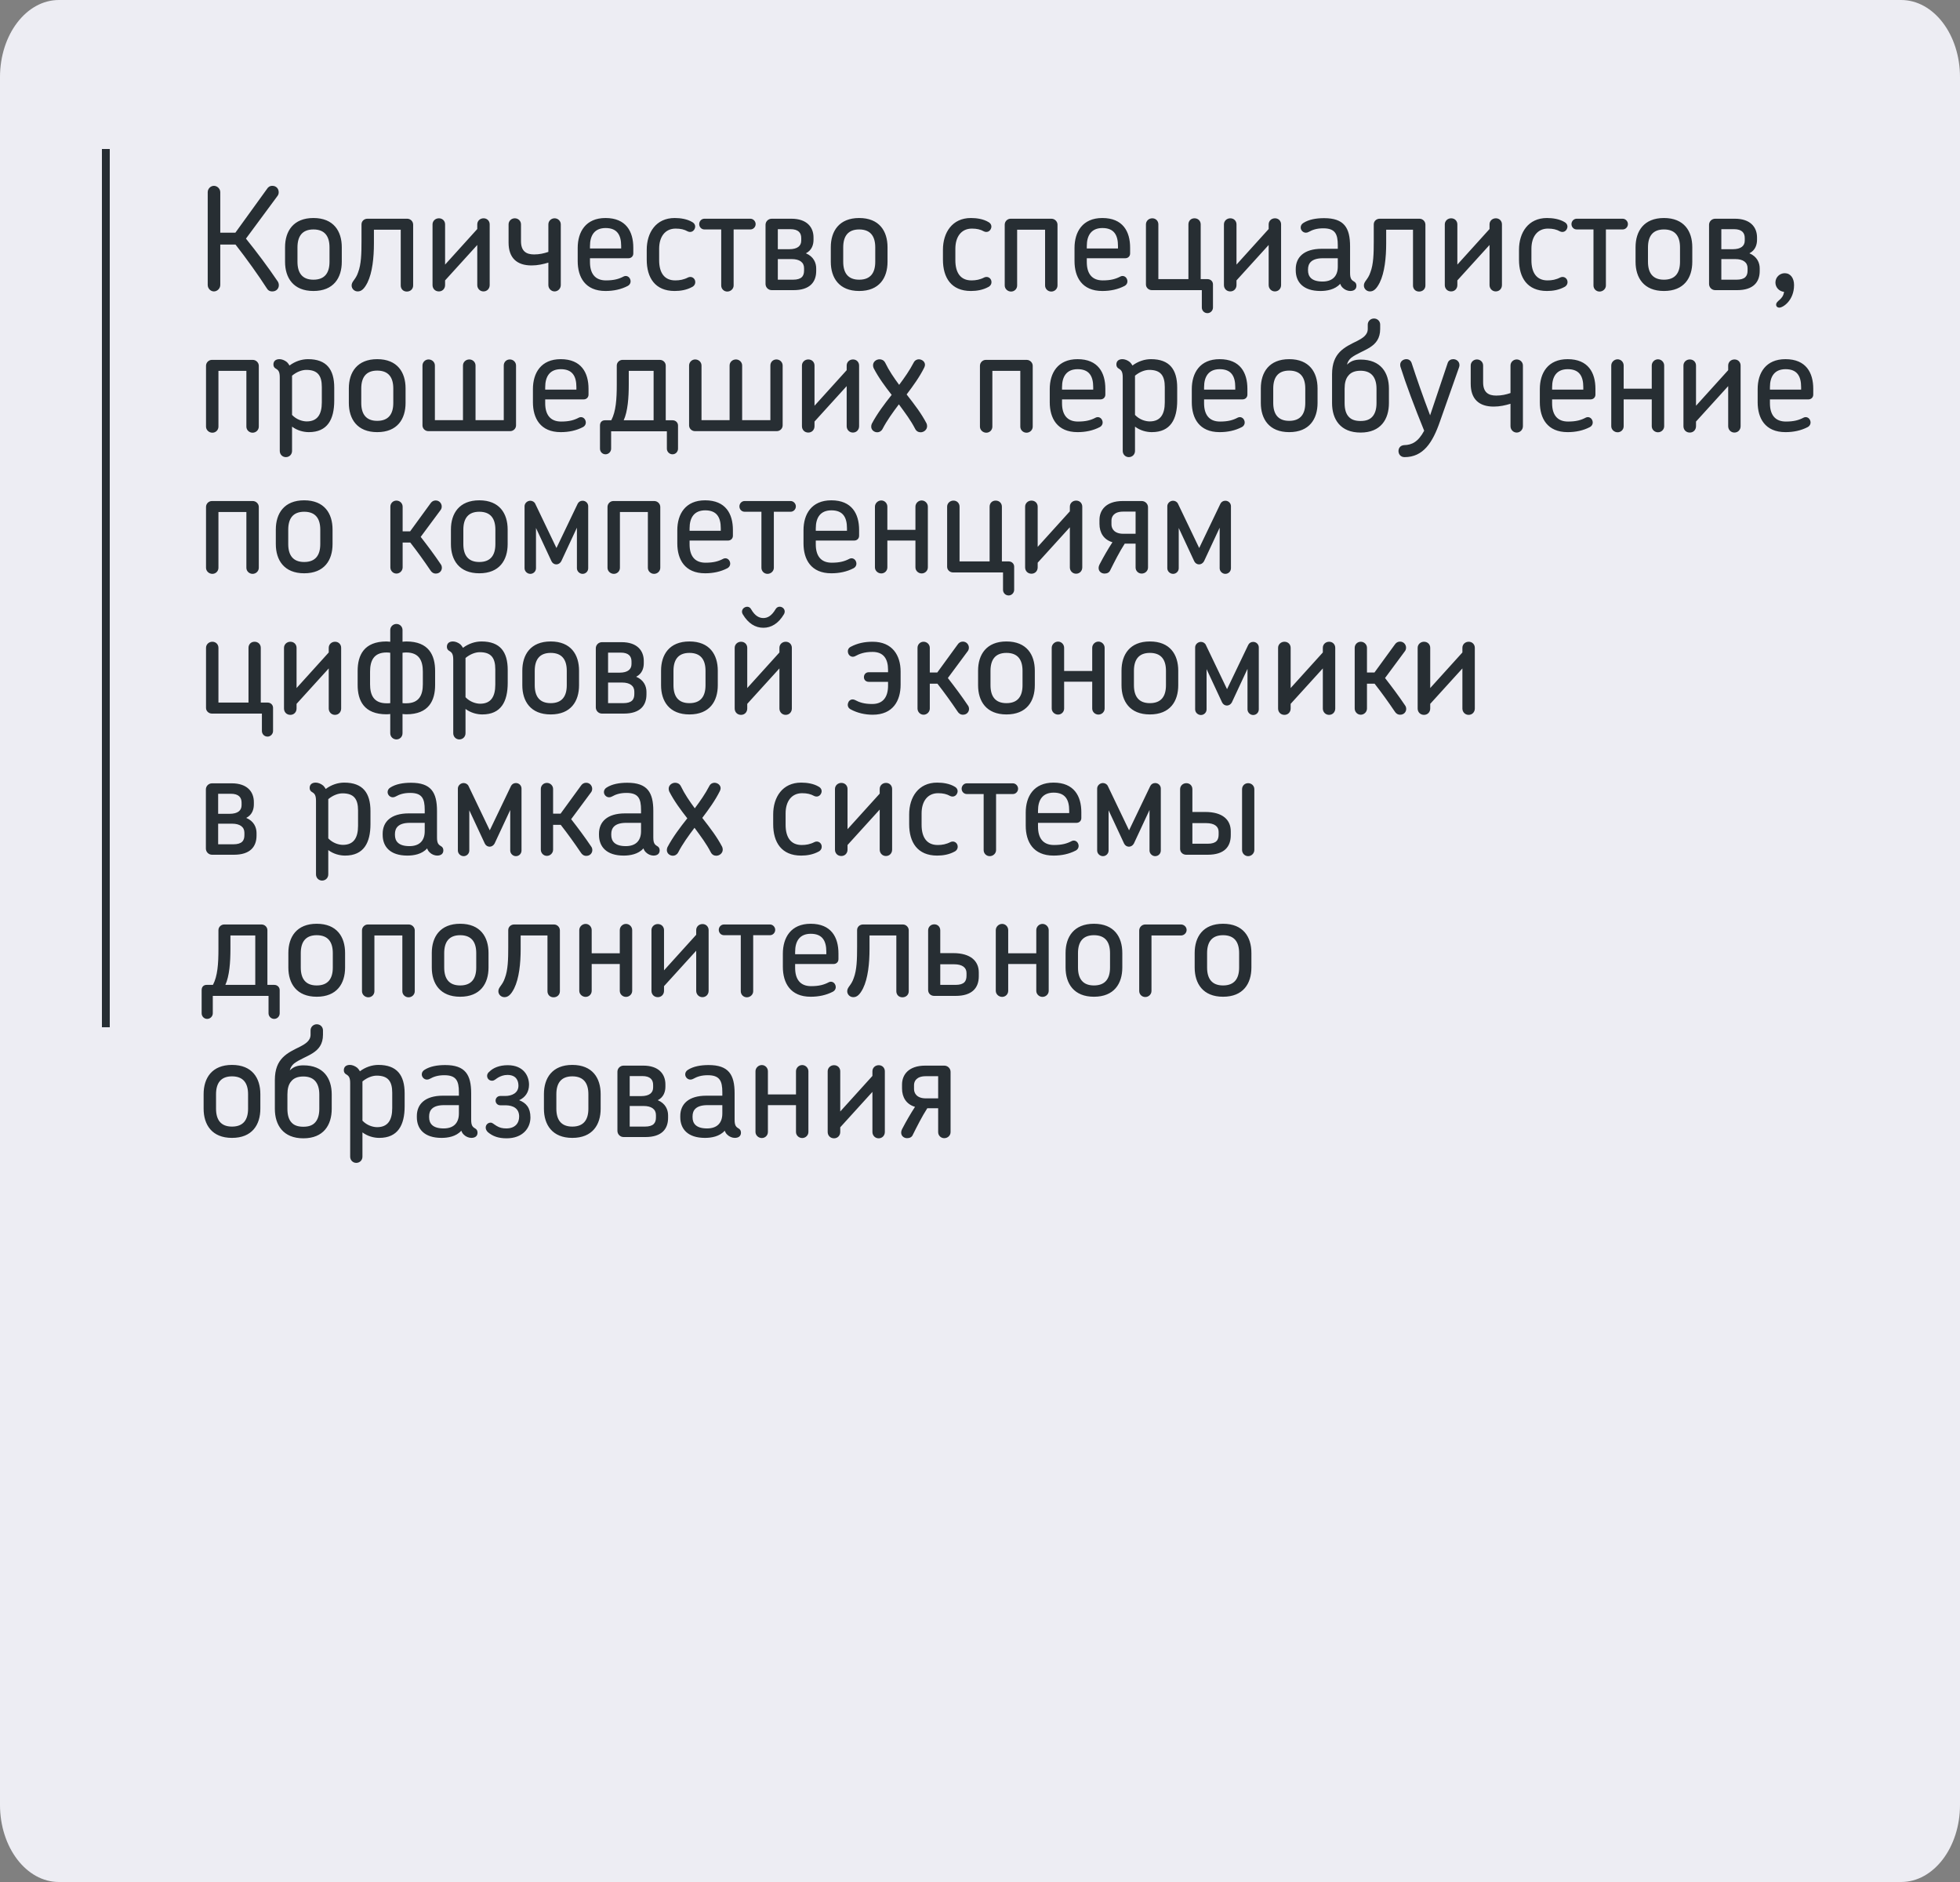
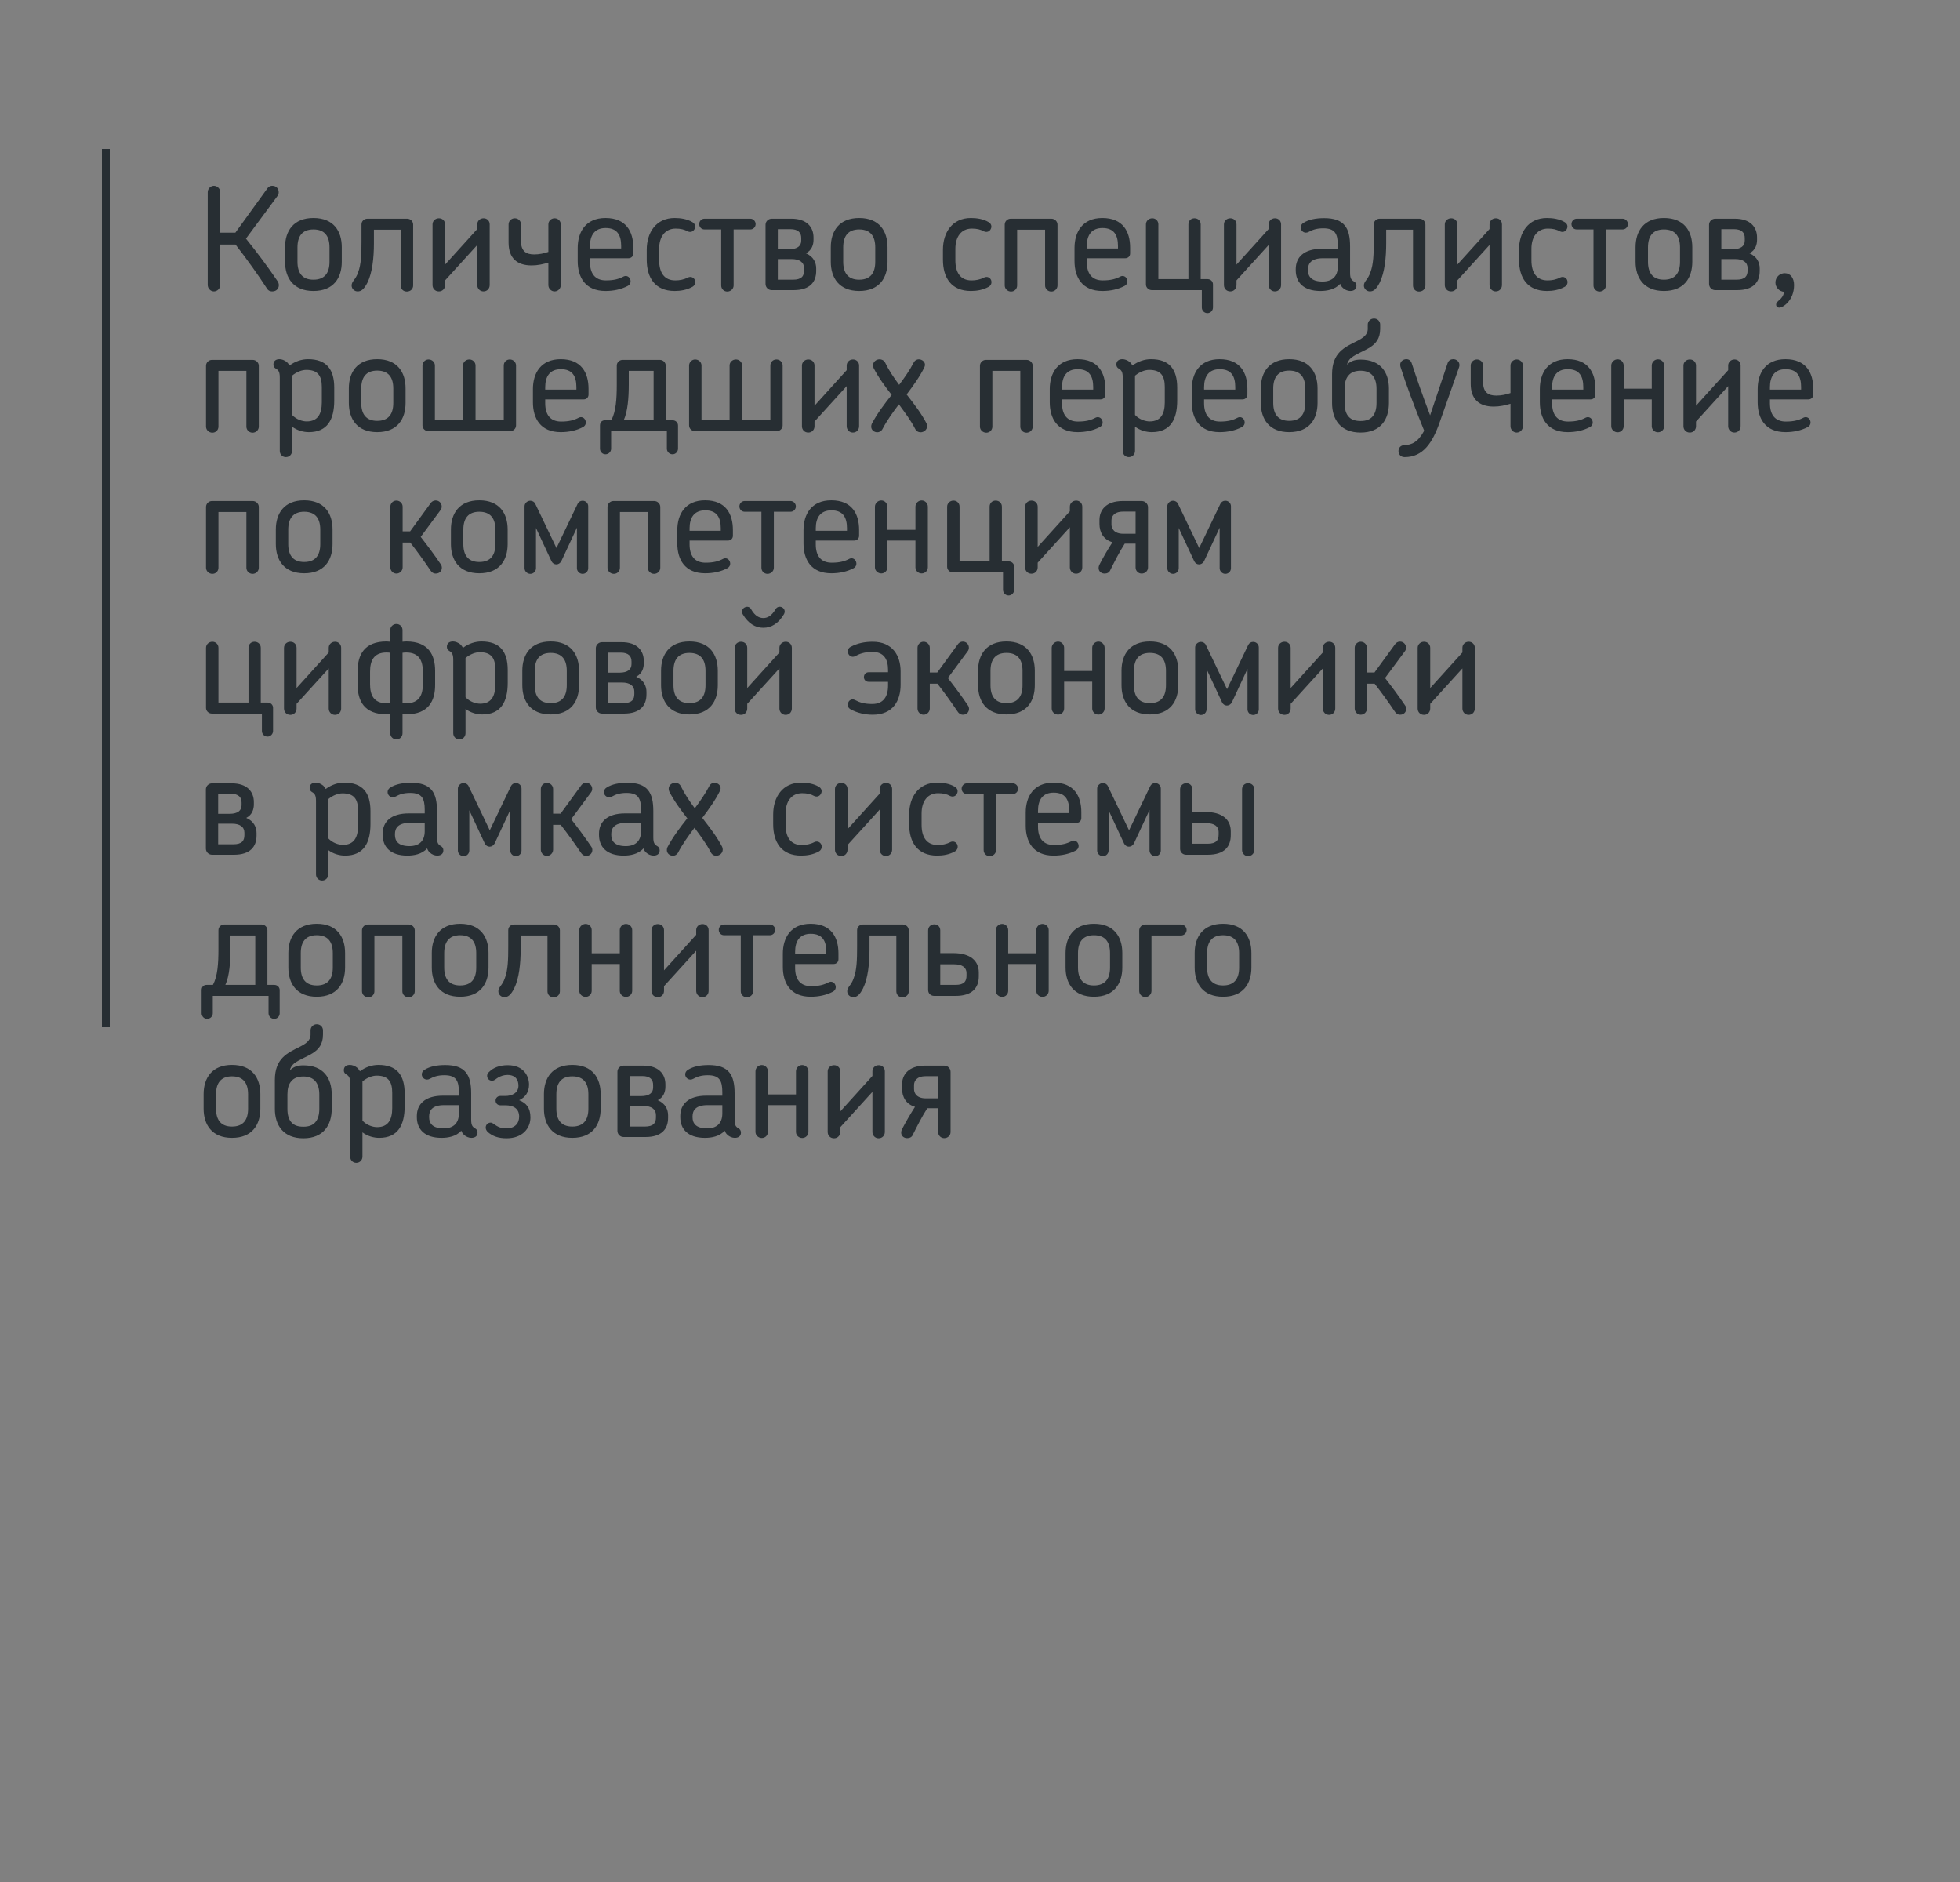
<svg xmlns="http://www.w3.org/2000/svg" width="250" height="240" viewBox="0 0 250 240" fill="none">
  <rect x="0" y="0" width="250" height="240" fill="#808080" stroke="none" />
-   <path d="M0 9.836C0 4.404 3.363 0 7.512 0H242.488C246.637 0 250 4.404 250 9.836V230.164C250 235.596 246.637 240 242.488 240H7.512C3.363 240 0 235.596 0 230.164V9.836Z" fill="#EDEDF3" />
  <path d="M13.5 19V131" stroke="#272E33" />
  <path d="M28.096 24.508C28.096 24.076 27.718 23.698 27.286 23.698C26.854 23.698 26.494 24.076 26.494 24.508V36.334C26.494 36.784 26.854 37.162 27.286 37.162C27.718 37.162 28.096 36.784 28.096 36.334V31.186H30.04C31.444 32.986 32.992 35.146 34.018 36.748C34.18 37.018 34.378 37.162 34.738 37.162C35.26 37.162 35.566 36.784 35.566 36.37C35.566 36.208 35.512 36.01 35.422 35.884C34.144 33.994 32.776 32.176 31.372 30.43L35.404 24.976C35.512 24.832 35.548 24.67 35.548 24.508C35.548 24.076 35.242 23.698 34.738 23.698C34.414 23.698 34.198 23.86 34.054 24.094L30.022 29.674H28.096V24.508ZM43.595 33.382V31.528C43.595 29.476 42.551 27.802 39.977 27.802C37.421 27.802 36.359 29.476 36.359 31.528V33.382C36.359 35.434 37.421 37.108 39.977 37.108C42.551 37.108 43.595 35.434 43.595 33.382ZM42.029 33.382C42.029 34.786 41.435 35.668 39.977 35.668C38.537 35.668 37.943 34.786 37.943 33.382V31.546C37.943 30.142 38.537 29.26 39.977 29.26C41.435 29.26 42.029 30.142 42.029 31.546V33.382ZM46.866 27.892C46.452 27.892 46.11 28.198 46.11 28.612V30.754C46.11 32.338 46.074 33.706 45.678 34.732C45.372 35.668 44.85 35.866 44.85 36.406C44.85 36.82 45.192 37.162 45.624 37.162C46.092 37.162 46.452 36.856 46.866 36.046C47.496 34.768 47.694 32.86 47.694 31.024V29.296H51.114V36.406C51.114 36.838 51.42 37.18 51.888 37.18C52.374 37.18 52.698 36.838 52.698 36.406V28.648C52.698 28.234 52.356 27.892 51.942 27.892H46.866ZM56.772 35.758L60.876 31.24V36.352C60.876 36.802 61.218 37.162 61.668 37.162C62.136 37.162 62.46 36.802 62.46 36.352V28.612C62.46 28.18 62.136 27.838 61.686 27.838C61.218 27.838 60.876 28.18 60.876 28.612V29.206L56.772 33.742V28.612C56.772 28.18 56.448 27.838 55.98 27.838C55.53 27.838 55.17 28.18 55.17 28.612V36.352C55.17 36.802 55.494 37.162 55.98 37.162C56.448 37.162 56.772 36.802 56.772 36.352V35.758ZM71.529 28.612C71.529 28.18 71.169 27.838 70.737 27.838C70.305 27.838 69.945 28.18 69.945 28.612V32.122C69.369 32.32 68.793 32.446 68.127 32.446C67.137 32.446 66.453 32.05 66.453 30.754V28.612C66.453 28.18 66.111 27.838 65.661 27.838C65.229 27.838 64.869 28.18 64.869 28.612V30.934C64.869 32.896 65.931 33.85 67.803 33.85C68.577 33.85 69.297 33.688 69.945 33.49V36.352C69.945 36.802 70.305 37.162 70.737 37.162C71.169 37.162 71.529 36.802 71.529 36.352V28.612ZM80.778 32.32V31.582C80.778 29.53 79.86 27.802 77.232 27.802C74.712 27.802 73.686 29.566 73.686 31.618V33.292C73.686 35.344 74.64 37.108 77.232 37.108C78.258 37.108 79.212 36.91 80.076 36.46C80.4 36.28 80.508 35.938 80.382 35.614C80.256 35.272 79.896 35.092 79.554 35.254C78.942 35.578 78.312 35.758 77.286 35.758C75.864 35.758 75.252 34.84 75.252 33.418V32.932H80.166C80.49 32.932 80.778 32.698 80.778 32.32ZM79.23 31.69H75.252V31.384C75.252 29.998 75.846 29.08 77.25 29.08C78.726 29.08 79.23 29.98 79.23 31.366V31.69ZM88.593 29.206C88.773 28.846 88.629 28.504 88.305 28.324C87.657 27.928 86.793 27.802 86.055 27.802C83.679 27.802 82.491 29.656 82.491 31.852V33.112C82.491 35.416 83.553 37.108 86.055 37.108C86.793 37.108 87.585 36.982 88.305 36.586C88.611 36.424 88.773 36.082 88.629 35.704C88.485 35.38 88.125 35.218 87.765 35.38C87.207 35.668 86.685 35.758 86.127 35.758C84.741 35.758 84.075 34.786 84.075 33.184V31.726C84.075 30.196 84.831 29.152 86.181 29.152C86.811 29.152 87.279 29.26 87.729 29.512C88.089 29.674 88.431 29.53 88.593 29.206ZM89.849 27.892C89.471 27.892 89.183 28.216 89.183 28.576C89.183 28.954 89.471 29.26 89.849 29.26H91.991V36.406C91.991 36.838 92.333 37.18 92.765 37.18C93.197 37.18 93.575 36.838 93.575 36.406V29.26H95.717C96.077 29.26 96.383 28.954 96.383 28.576C96.383 28.216 96.077 27.892 95.717 27.892H89.849ZM100.993 33.04C101.983 33.04 102.559 33.454 102.559 34.192V34.498C102.559 35.2 102.253 35.668 101.137 35.668H99.212V33.04H100.993ZM100.813 29.224C101.857 29.224 102.199 29.71 102.199 30.358V30.682C102.199 31.348 101.731 31.78 100.669 31.78H99.212V29.224H100.813ZM101.227 37C103.315 37 104.107 35.956 104.107 34.552V34.228C104.107 33.526 103.783 32.716 102.793 32.302C103.567 31.906 103.765 31.186 103.765 30.574V30.286C103.765 28.954 102.901 27.892 100.939 27.892H98.438C97.987 27.892 97.645 28.252 97.645 28.666V36.208C97.645 36.64 97.987 37 98.438 37H101.227ZM113.205 33.382V31.528C113.205 29.476 112.161 27.802 109.587 27.802C107.031 27.802 105.969 29.476 105.969 31.528V33.382C105.969 35.434 107.031 37.108 109.587 37.108C112.161 37.108 113.205 35.434 113.205 33.382ZM111.639 33.382C111.639 34.786 111.045 35.668 109.587 35.668C108.147 35.668 107.553 34.786 107.553 33.382V31.546C107.553 30.142 108.147 29.26 109.587 29.26C111.045 29.26 111.639 30.142 111.639 31.546V33.382ZM126.375 29.206C126.555 28.846 126.411 28.504 126.087 28.324C125.439 27.928 124.575 27.802 123.837 27.802C121.461 27.802 120.273 29.656 120.273 31.852V33.112C120.273 35.416 121.335 37.108 123.837 37.108C124.575 37.108 125.367 36.982 126.087 36.586C126.393 36.424 126.555 36.082 126.411 35.704C126.267 35.38 125.907 35.218 125.547 35.38C124.989 35.668 124.467 35.758 123.909 35.758C122.523 35.758 121.857 34.786 121.857 33.184V31.726C121.857 30.196 122.613 29.152 123.963 29.152C124.593 29.152 125.061 29.26 125.511 29.512C125.871 29.674 126.213 29.53 126.375 29.206ZM128.909 27.892C128.495 27.892 128.153 28.234 128.153 28.648V36.406C128.153 36.838 128.531 37.18 128.963 37.18C129.395 37.18 129.737 36.838 129.737 36.406V29.296H133.301V36.406C133.301 36.838 133.661 37.18 134.093 37.18C134.525 37.18 134.885 36.838 134.885 36.406V28.648C134.885 28.234 134.525 27.892 134.111 27.892H128.909ZM144.148 32.32V31.582C144.148 29.53 143.23 27.802 140.602 27.802C138.082 27.802 137.056 29.566 137.056 31.618V33.292C137.056 35.344 138.01 37.108 140.602 37.108C141.628 37.108 142.582 36.91 143.446 36.46C143.77 36.28 143.878 35.938 143.752 35.614C143.626 35.272 143.266 35.092 142.924 35.254C142.312 35.578 141.682 35.758 140.656 35.758C139.234 35.758 138.622 34.84 138.622 33.418V32.932H143.536C143.86 32.932 144.148 32.698 144.148 32.32ZM142.6 31.69H138.622V31.384C138.622 29.998 139.216 29.08 140.62 29.08C142.096 29.08 142.6 29.98 142.6 31.366V31.69ZM153.294 39.214C153.294 39.61 153.6 39.934 154.014 39.934C154.392 39.934 154.716 39.61 154.716 39.214V36.262C154.716 35.884 154.41 35.596 154.032 35.596H153.15V28.612C153.15 28.18 152.826 27.838 152.358 27.838C151.89 27.838 151.584 28.18 151.584 28.612V35.596H147.75V28.612C147.75 28.18 147.426 27.838 146.976 27.838C146.526 27.838 146.166 28.18 146.166 28.612V36.28C146.166 36.676 146.508 37 146.922 37H153.294V39.214ZM157.716 35.758L161.82 31.24V36.352C161.82 36.802 162.162 37.162 162.612 37.162C163.08 37.162 163.404 36.802 163.404 36.352V28.612C163.404 28.18 163.08 27.838 162.63 27.838C162.162 27.838 161.82 28.18 161.82 28.612V29.206L157.716 33.742V28.612C157.716 28.18 157.392 27.838 156.924 27.838C156.474 27.838 156.114 28.18 156.114 28.612V36.352C156.114 36.802 156.438 37.162 156.924 37.162C157.392 37.162 157.716 36.802 157.716 36.352V35.758ZM173.013 36.442C173.013 36.19 172.905 36.01 172.707 35.902C172.365 35.704 172.203 35.506 172.203 34.786V31.42C172.203 29.044 171.447 27.82 168.891 27.82C167.883 27.82 166.947 27.982 166.245 28.432C166.011 28.576 165.903 28.792 165.903 29.008C165.903 29.35 166.191 29.674 166.569 29.674C166.695 29.674 166.821 29.638 166.947 29.566C167.397 29.314 167.937 29.116 168.783 29.116C170.295 29.116 170.637 29.836 170.637 31.276V31.726H168.603C166.299 31.726 165.273 32.824 165.273 34.318V34.462C165.273 35.956 166.209 37.108 168.423 37.108C169.215 37.108 170.277 36.946 170.943 36.19C171.015 36.388 171.123 36.586 171.303 36.73C171.519 36.946 171.897 37.108 172.221 37.108C172.689 37.108 173.013 36.892 173.013 36.442ZM170.637 33.994C170.637 35.272 169.899 35.902 168.693 35.902C167.271 35.902 166.839 35.254 166.839 34.48V34.354C166.839 33.616 167.235 32.932 168.747 32.932H170.637V33.994ZM175.981 27.892C175.567 27.892 175.225 28.198 175.225 28.612V30.754C175.225 32.338 175.189 33.706 174.793 34.732C174.487 35.668 173.965 35.866 173.965 36.406C173.965 36.82 174.307 37.162 174.739 37.162C175.207 37.162 175.567 36.856 175.981 36.046C176.611 34.768 176.809 32.86 176.809 31.024V29.296H180.229V36.406C180.229 36.838 180.535 37.18 181.003 37.18C181.489 37.18 181.813 36.838 181.813 36.406V28.648C181.813 28.234 181.471 27.892 181.057 27.892H175.981ZM185.887 35.758L189.991 31.24V36.352C189.991 36.802 190.333 37.162 190.783 37.162C191.251 37.162 191.575 36.802 191.575 36.352V28.612C191.575 28.18 191.251 27.838 190.801 27.838C190.333 27.838 189.991 28.18 189.991 28.612V29.206L185.887 33.742V28.612C185.887 28.18 185.563 27.838 185.095 27.838C184.645 27.838 184.285 28.18 184.285 28.612V36.352C184.285 36.802 184.609 37.162 185.095 37.162C185.563 37.162 185.887 36.802 185.887 36.352V35.758ZM199.852 29.206C200.032 28.846 199.888 28.504 199.564 28.324C198.916 27.928 198.052 27.802 197.314 27.802C194.938 27.802 193.75 29.656 193.75 31.852V33.112C193.75 35.416 194.812 37.108 197.314 37.108C198.052 37.108 198.844 36.982 199.564 36.586C199.87 36.424 200.032 36.082 199.888 35.704C199.744 35.38 199.384 35.218 199.024 35.38C198.466 35.668 197.944 35.758 197.386 35.758C196 35.758 195.334 34.786 195.334 33.184V31.726C195.334 30.196 196.09 29.152 197.44 29.152C198.07 29.152 198.538 29.26 198.988 29.512C199.348 29.674 199.69 29.53 199.852 29.206ZM201.108 27.892C200.73 27.892 200.442 28.216 200.442 28.576C200.442 28.954 200.73 29.26 201.108 29.26H203.25V36.406C203.25 36.838 203.592 37.18 204.024 37.18C204.456 37.18 204.834 36.838 204.834 36.406V29.26H206.976C207.336 29.26 207.642 28.954 207.642 28.576C207.642 28.216 207.336 27.892 206.976 27.892H201.108ZM215.853 33.382V31.528C215.853 29.476 214.809 27.802 212.235 27.802C209.679 27.802 208.617 29.476 208.617 31.528V33.382C208.617 35.434 209.679 37.108 212.235 37.108C214.809 37.108 215.853 35.434 215.853 33.382ZM214.287 33.382C214.287 34.786 213.693 35.668 212.235 35.668C210.795 35.668 210.201 34.786 210.201 33.382V31.546C210.201 30.142 210.795 29.26 212.235 29.26C213.693 29.26 214.287 30.142 214.287 31.546V33.382ZM221.339 33.04C222.329 33.04 222.905 33.454 222.905 34.192V34.498C222.905 35.2 222.599 35.668 221.483 35.668H219.557V33.04H221.339ZM221.159 29.224C222.203 29.224 222.545 29.71 222.545 30.358V30.682C222.545 31.348 222.077 31.78 221.015 31.78H219.557V29.224H221.159ZM221.573 37C223.661 37 224.453 35.956 224.453 34.552V34.228C224.453 33.526 224.129 32.716 223.139 32.302C223.913 31.906 224.111 31.186 224.111 30.574V30.286C224.111 28.954 223.247 27.892 221.285 27.892H218.783C218.333 27.892 217.991 28.252 217.991 28.666V36.208C217.991 36.64 218.333 37 218.783 37H221.573ZM228.834 36.352C228.834 35.47 228.384 34.84 227.646 34.84C226.998 34.84 226.458 35.362 226.458 36.028C226.458 36.658 226.944 37.162 227.556 37.216C227.43 38.242 226.548 38.314 226.548 38.854C226.548 39.106 226.746 39.232 226.944 39.232C227.43 39.232 228.834 38.314 228.834 36.352ZM27.034 45.892C26.62 45.892 26.278 46.234 26.278 46.648V54.406C26.278 54.838 26.656 55.18 27.088 55.18C27.52 55.18 27.862 54.838 27.862 54.406V47.296H31.426V54.406C31.426 54.838 31.786 55.18 32.218 55.18C32.65 55.18 33.01 54.838 33.01 54.406V46.648C33.01 46.234 32.65 45.892 32.236 45.892H27.034ZM42.633 51.076V49.438C42.633 47.116 41.661 45.802 39.285 45.802C38.493 45.802 37.647 46.072 36.927 46.612C36.837 46.45 36.729 46.306 36.603 46.18C36.297 45.928 35.937 45.802 35.649 45.802C35.199 45.802 34.875 46.018 34.875 46.486C34.875 46.72 34.983 46.9 35.181 47.008C35.523 47.206 35.685 47.422 35.685 48.142V57.502C35.685 57.952 36.027 58.294 36.459 58.294C36.909 58.294 37.251 57.952 37.251 57.502V54.406C37.917 54.91 38.727 55.108 39.393 55.108C41.769 55.108 42.633 53.488 42.633 51.076ZM41.049 51.31C41.049 52.84 40.491 53.74 39.123 53.74C38.601 53.74 37.827 53.524 37.251 52.912V47.908C37.863 47.404 38.529 47.17 39.069 47.17C40.527 47.17 41.049 47.908 41.049 49.348V51.31ZM51.731 51.382V49.528C51.731 47.476 50.687 45.802 48.113 45.802C45.557 45.802 44.495 47.476 44.495 49.528V51.382C44.495 53.434 45.557 55.108 48.113 55.108C50.687 55.108 51.731 53.434 51.731 51.382ZM50.165 51.382C50.165 52.786 49.571 53.668 48.113 53.668C46.673 53.668 46.079 52.786 46.079 51.382V49.546C46.079 48.142 46.673 47.26 48.113 47.26C49.571 47.26 50.165 48.142 50.165 49.546V51.382ZM65.065 54.982C65.479 54.982 65.821 54.658 65.821 54.244V46.612C65.821 46.18 65.461 45.838 65.029 45.838C64.579 45.838 64.255 46.18 64.255 46.612V53.578H60.655V46.612C60.655 46.18 60.295 45.838 59.863 45.838C59.413 45.838 59.053 46.18 59.053 46.612V53.578H55.471V46.612C55.471 46.18 55.111 45.838 54.661 45.838C54.247 45.838 53.887 46.18 53.887 46.612V54.244C53.887 54.658 54.229 54.982 54.643 54.982H65.065ZM75.067 50.32V49.582C75.067 47.53 74.149 45.802 71.521 45.802C69.001 45.802 67.975 47.566 67.975 49.618V51.292C67.975 53.344 68.929 55.108 71.521 55.108C72.547 55.108 73.501 54.91 74.365 54.46C74.689 54.28 74.797 53.938 74.671 53.614C74.545 53.272 74.185 53.092 73.843 53.254C73.231 53.578 72.601 53.758 71.575 53.758C70.153 53.758 69.541 52.84 69.541 51.418V50.932H74.455C74.779 50.932 75.067 50.698 75.067 50.32ZM73.519 49.69H69.541V49.384C69.541 47.998 70.135 47.08 71.539 47.08C73.015 47.08 73.519 47.98 73.519 49.366V49.69ZM79.552 53.596C80.074 52.462 80.2 50.68 80.2 49.024V47.296H83.368V53.596H79.552ZM77.158 53.596C76.816 53.596 76.528 53.812 76.528 54.262V57.214C76.528 57.61 76.834 57.934 77.23 57.934C77.626 57.934 77.95 57.61 77.95 57.214V55H85.06V57.214C85.06 57.61 85.384 57.934 85.78 57.934C86.176 57.934 86.482 57.61 86.482 57.214V54.262C86.482 53.884 86.176 53.596 85.798 53.596H84.916V46.63C84.916 46.216 84.574 45.892 84.16 45.892H79.408C79.012 45.892 78.67 46.216 78.67 46.612V49.024C78.67 50.914 78.562 52.48 77.968 53.596H77.158ZM99.072 54.982C99.486 54.982 99.828 54.658 99.828 54.244V46.612C99.828 46.18 99.468 45.838 99.036 45.838C98.586 45.838 98.262 46.18 98.262 46.612V53.578H94.662V46.612C94.662 46.18 94.302 45.838 93.87 45.838C93.42 45.838 93.06 46.18 93.06 46.612V53.578H89.478V46.612C89.478 46.18 89.118 45.838 88.668 45.838C88.254 45.838 87.894 46.18 87.894 46.612V54.244C87.894 54.658 88.236 54.982 88.65 54.982H99.072ZM103.891 53.758L107.995 49.24V54.352C107.995 54.802 108.337 55.162 108.787 55.162C109.255 55.162 109.579 54.802 109.579 54.352V46.612C109.579 46.18 109.255 45.838 108.805 45.838C108.337 45.838 107.995 46.18 107.995 46.612V47.206L103.891 51.742V46.612C103.891 46.18 103.567 45.838 103.099 45.838C102.649 45.838 102.289 46.18 102.289 46.612V54.352C102.289 54.802 102.613 55.162 103.099 55.162C103.567 55.162 103.891 54.802 103.891 54.352V53.758ZM118.252 54.352C118.252 54.244 118.234 54.118 118.18 53.992C117.532 52.75 116.686 51.634 115.642 50.302C116.47 49.204 117.298 48.07 117.892 46.864C117.946 46.738 117.982 46.63 117.982 46.522C117.982 46.108 117.586 45.82 117.19 45.82C116.956 45.82 116.686 45.946 116.542 46.234C116.02 47.242 115.372 48.16 114.688 49.078C114.022 48.178 113.392 47.26 112.906 46.252C112.744 45.946 112.474 45.82 112.186 45.82C111.772 45.82 111.358 46.126 111.358 46.576C111.358 46.684 111.376 46.81 111.43 46.936C112.06 48.16 112.888 49.276 113.734 50.356C112.816 51.508 111.88 52.75 111.196 54.046C111.142 54.172 111.124 54.298 111.124 54.406C111.124 54.838 111.502 55.126 111.898 55.126C112.15 55.126 112.402 55 112.564 54.712C113.122 53.632 113.878 52.588 114.652 51.562C115.498 52.714 116.164 53.596 116.722 54.676C116.884 55 117.154 55.126 117.424 55.126C117.838 55.126 118.252 54.802 118.252 54.352ZM125.749 45.892C125.335 45.892 124.993 46.234 124.993 46.648V54.406C124.993 54.838 125.371 55.18 125.803 55.18C126.235 55.18 126.577 54.838 126.577 54.406V47.296H130.141V54.406C130.141 54.838 130.501 55.18 130.933 55.18C131.365 55.18 131.725 54.838 131.725 54.406V46.648C131.725 46.234 131.365 45.892 130.951 45.892H125.749ZM140.988 50.32V49.582C140.988 47.53 140.07 45.802 137.442 45.802C134.922 45.802 133.896 47.566 133.896 49.618V51.292C133.896 53.344 134.85 55.108 137.442 55.108C138.468 55.108 139.422 54.91 140.286 54.46C140.61 54.28 140.718 53.938 140.592 53.614C140.466 53.272 140.106 53.092 139.764 53.254C139.152 53.578 138.522 53.758 137.496 53.758C136.074 53.758 135.462 52.84 135.462 51.418V50.932H140.376C140.7 50.932 140.988 50.698 140.988 50.32ZM139.44 49.69H135.462V49.384C135.462 47.998 136.056 47.08 137.46 47.08C138.936 47.08 139.44 47.98 139.44 49.366V49.69ZM150.153 51.076V49.438C150.153 47.116 149.181 45.802 146.805 45.802C146.013 45.802 145.167 46.072 144.447 46.612C144.357 46.45 144.249 46.306 144.123 46.18C143.817 45.928 143.457 45.802 143.169 45.802C142.719 45.802 142.395 46.018 142.395 46.486C142.395 46.72 142.503 46.9 142.701 47.008C143.043 47.206 143.205 47.422 143.205 48.142V57.502C143.205 57.952 143.547 58.294 143.979 58.294C144.429 58.294 144.771 57.952 144.771 57.502V54.406C145.437 54.91 146.247 55.108 146.913 55.108C149.289 55.108 150.153 53.488 150.153 51.076ZM148.569 51.31C148.569 52.84 148.011 53.74 146.643 53.74C146.121 53.74 145.347 53.524 144.771 52.912V47.908C145.383 47.404 146.049 47.17 146.589 47.17C148.047 47.17 148.569 47.908 148.569 49.348V51.31ZM159.107 50.32V49.582C159.107 47.53 158.189 45.802 155.561 45.802C153.041 45.802 152.015 47.566 152.015 49.618V51.292C152.015 53.344 152.969 55.108 155.561 55.108C156.587 55.108 157.541 54.91 158.405 54.46C158.729 54.28 158.837 53.938 158.711 53.614C158.585 53.272 158.225 53.092 157.883 53.254C157.271 53.578 156.641 53.758 155.615 53.758C154.193 53.758 153.581 52.84 153.581 51.418V50.932H158.495C158.819 50.932 159.107 50.698 159.107 50.32ZM157.559 49.69H153.581V49.384C153.581 47.998 154.175 47.08 155.579 47.08C157.055 47.08 157.559 47.98 157.559 49.366V49.69ZM168.055 51.382V49.528C168.055 47.476 167.011 45.802 164.437 45.802C161.881 45.802 160.819 47.476 160.819 49.528V51.382C160.819 53.434 161.881 55.108 164.437 55.108C167.011 55.108 168.055 53.434 168.055 51.382ZM166.489 51.382C166.489 52.786 165.895 53.668 164.437 53.668C162.997 53.668 162.403 52.786 162.403 51.382V49.546C162.403 48.142 162.997 47.26 164.437 47.26C165.895 47.26 166.489 48.142 166.489 49.546V51.382ZM175.575 51.4C175.575 52.138 175.413 52.714 175.071 53.11C174.729 53.506 174.243 53.686 173.541 53.686C172.875 53.686 172.389 53.524 172.065 53.182C171.669 52.786 171.507 52.174 171.507 51.4V49.564C171.507 48.844 171.651 48.268 172.011 47.872C172.317 47.494 172.821 47.278 173.541 47.278C174.207 47.278 174.693 47.476 175.017 47.818C175.395 48.214 175.575 48.826 175.575 49.564V51.4ZM173.541 55.162C176.115 55.162 177.159 53.47 177.159 51.4V49.564C177.159 47.512 176.115 45.856 173.541 45.856C172.749 45.856 172.245 46.072 171.813 46.504C171.885 46.144 172.083 45.856 172.353 45.622C173.793 44.542 176.043 44.398 176.043 41.95V41.392C176.043 40.96 175.701 40.618 175.251 40.618C174.819 40.618 174.459 40.96 174.459 41.392V41.95C174.459 42.742 173.757 43.138 173.145 43.462C171.507 44.272 169.905 44.956 169.905 47.728V51.4C169.905 53.47 170.967 55.162 173.541 55.162ZM186.101 46.846C186.137 46.738 186.155 46.648 186.155 46.558C186.155 46.09 185.759 45.802 185.363 45.802C185.075 45.802 184.751 45.946 184.643 46.324L182.411 52.966C181.457 50.464 180.665 48.16 180.071 46.342C179.963 45.964 179.675 45.802 179.387 45.802C178.991 45.802 178.595 46.072 178.595 46.522C178.595 46.594 178.613 46.684 178.631 46.774C179.315 48.952 180.449 51.976 181.655 54.928C180.881 56.368 180.071 56.746 179.099 56.764C178.595 56.8 178.379 57.16 178.379 57.52C178.379 57.916 178.649 58.294 179.153 58.294C181.529 58.294 182.735 56.458 183.671 53.74L186.101 46.846ZM194.25 46.612C194.25 46.18 193.89 45.838 193.458 45.838C193.026 45.838 192.666 46.18 192.666 46.612V50.122C192.09 50.32 191.514 50.446 190.848 50.446C189.858 50.446 189.174 50.05 189.174 48.754V46.612C189.174 46.18 188.832 45.838 188.382 45.838C187.95 45.838 187.59 46.18 187.59 46.612V48.934C187.59 50.896 188.652 51.85 190.524 51.85C191.298 51.85 192.018 51.688 192.666 51.49V54.352C192.666 54.802 193.026 55.162 193.458 55.162C193.89 55.162 194.25 54.802 194.25 54.352V46.612ZM203.499 50.32V49.582C203.499 47.53 202.581 45.802 199.953 45.802C197.433 45.802 196.407 47.566 196.407 49.618V51.292C196.407 53.344 197.361 55.108 199.953 55.108C200.979 55.108 201.933 54.91 202.797 54.46C203.121 54.28 203.229 53.938 203.103 53.614C202.977 53.272 202.617 53.092 202.275 53.254C201.663 53.578 201.033 53.758 200.007 53.758C198.585 53.758 197.973 52.84 197.973 51.418V50.932H202.887C203.211 50.932 203.499 50.698 203.499 50.32ZM201.951 49.69H197.973V49.384C197.973 47.998 198.567 47.08 199.971 47.08C201.447 47.08 201.951 47.98 201.951 49.366V49.69ZM212.267 46.612C212.267 46.18 211.907 45.82 211.475 45.82C211.043 45.82 210.683 46.18 210.683 46.612V49.564H207.101V46.612C207.101 46.18 206.759 45.82 206.327 45.82C205.895 45.82 205.517 46.18 205.517 46.612V54.352C205.517 54.784 205.895 55.126 206.327 55.126C206.759 55.126 207.101 54.784 207.101 54.352V50.932H210.683V54.352C210.683 54.784 211.043 55.126 211.475 55.126C211.907 55.126 212.267 54.784 212.267 54.352V46.612ZM216.328 53.758L220.432 49.24V54.352C220.432 54.802 220.774 55.162 221.224 55.162C221.692 55.162 222.016 54.802 222.016 54.352V46.612C222.016 46.18 221.692 45.838 221.242 45.838C220.774 45.838 220.432 46.18 220.432 46.612V47.206L216.328 51.742V46.612C216.328 46.18 216.004 45.838 215.536 45.838C215.086 45.838 214.726 46.18 214.726 46.612V54.352C214.726 54.802 215.05 55.162 215.536 55.162C216.004 55.162 216.328 54.802 216.328 54.352V53.758ZM231.283 50.32V49.582C231.283 47.53 230.365 45.802 227.737 45.802C225.217 45.802 224.191 47.566 224.191 49.618V51.292C224.191 53.344 225.145 55.108 227.737 55.108C228.763 55.108 229.717 54.91 230.581 54.46C230.905 54.28 231.013 53.938 230.887 53.614C230.761 53.272 230.401 53.092 230.059 53.254C229.447 53.578 228.817 53.758 227.791 53.758C226.369 53.758 225.757 52.84 225.757 51.418V50.932H230.671C230.995 50.932 231.283 50.698 231.283 50.32ZM229.735 49.69H225.757V49.384C225.757 47.998 226.351 47.08 227.755 47.08C229.231 47.08 229.735 47.98 229.735 49.366V49.69ZM27.034 63.892C26.62 63.892 26.278 64.234 26.278 64.648V72.406C26.278 72.838 26.656 73.18 27.088 73.18C27.52 73.18 27.862 72.838 27.862 72.406V65.296H31.426V72.406C31.426 72.838 31.786 73.18 32.218 73.18C32.65 73.18 33.01 72.838 33.01 72.406V64.648C33.01 64.234 32.65 63.892 32.236 63.892H27.034ZM42.417 69.382V67.528C42.417 65.476 41.373 63.802 38.799 63.802C36.243 63.802 35.181 65.476 35.181 67.528V69.382C35.181 71.434 36.243 73.108 38.799 73.108C41.373 73.108 42.417 71.434 42.417 69.382ZM40.851 69.382C40.851 70.786 40.257 71.668 38.799 71.668C37.359 71.668 36.765 70.786 36.765 69.382V67.546C36.765 66.142 37.359 65.26 38.799 65.26C40.257 65.26 40.851 66.142 40.851 67.546V69.382ZM51.357 64.612C51.357 64.18 50.997 63.838 50.565 63.838C50.133 63.838 49.791 64.18 49.791 64.612V72.352C49.791 72.784 50.133 73.144 50.565 73.144C50.997 73.144 51.357 72.784 51.357 72.352V69.184H52.329C53.229 70.336 54.057 71.488 54.885 72.712C55.047 72.982 55.281 73.144 55.587 73.144C56.073 73.144 56.361 72.784 56.361 72.406C56.361 72.244 56.307 72.064 56.217 71.956C55.407 70.75 54.543 69.598 53.661 68.464L56.181 65.062C56.289 64.936 56.343 64.756 56.343 64.594C56.343 64.198 56.037 63.82 55.569 63.82C55.281 63.82 55.047 63.964 54.867 64.252L52.311 67.762H51.357V64.612ZM64.752 69.382V67.528C64.752 65.476 63.708 63.802 61.134 63.802C58.578 63.802 57.516 65.476 57.516 67.528V69.382C57.516 71.434 58.578 73.108 61.134 73.108C63.708 73.108 64.752 71.434 64.752 69.382ZM63.186 69.382C63.186 70.786 62.592 71.668 61.134 71.668C59.694 71.668 59.1 70.786 59.1 69.382V67.546C59.1 66.142 59.694 65.26 61.134 65.26C62.592 65.26 63.186 66.142 63.186 67.546V69.382ZM75.026 64.558C75.026 64.18 74.72 63.856 74.306 63.856C74.018 63.856 73.784 64.018 73.676 64.252L70.976 69.886L68.276 64.252C68.168 64 67.898 63.856 67.646 63.856C67.25 63.856 66.908 64.18 66.908 64.558V72.46C66.908 72.856 67.25 73.18 67.646 73.18C68.042 73.18 68.366 72.856 68.366 72.46V67.33L70.346 71.578C70.472 71.83 70.706 71.974 70.958 71.974C71.21 71.974 71.444 71.83 71.588 71.578L73.586 67.294V72.46C73.586 72.856 73.928 73.18 74.306 73.18C74.72 73.18 75.026 72.856 75.026 72.46V64.558ZM78.244 63.892C77.83 63.892 77.488 64.234 77.488 64.648V72.406C77.488 72.838 77.866 73.18 78.298 73.18C78.73 73.18 79.072 72.838 79.072 72.406V65.296H82.636V72.406C82.636 72.838 82.996 73.18 83.428 73.18C83.86 73.18 84.22 72.838 84.22 72.406V64.648C84.22 64.234 83.86 63.892 83.446 63.892H78.244ZM93.483 68.32V67.582C93.483 65.53 92.565 63.802 89.937 63.802C87.417 63.802 86.391 65.566 86.391 67.618V69.292C86.391 71.344 87.345 73.108 89.937 73.108C90.963 73.108 91.917 72.91 92.781 72.46C93.105 72.28 93.213 71.938 93.087 71.614C92.961 71.272 92.601 71.092 92.259 71.254C91.647 71.578 91.017 71.758 89.991 71.758C88.569 71.758 87.957 70.84 87.957 69.418V68.932H92.871C93.195 68.932 93.483 68.698 93.483 68.32ZM91.935 67.69H87.957V67.384C87.957 65.998 88.551 65.08 89.955 65.08C91.431 65.08 91.935 65.98 91.935 67.366V67.69ZM94.979 63.892C94.601 63.892 94.313 64.216 94.313 64.576C94.313 64.954 94.601 65.26 94.979 65.26H97.121V72.406C97.121 72.838 97.463 73.18 97.895 73.18C98.327 73.18 98.705 72.838 98.705 72.406V65.26H100.847C101.207 65.26 101.513 64.954 101.513 64.576C101.513 64.216 101.207 63.892 100.847 63.892H94.979ZM109.58 68.32V67.582C109.58 65.53 108.662 63.802 106.034 63.802C103.514 63.802 102.488 65.566 102.488 67.618V69.292C102.488 71.344 103.442 73.108 106.034 73.108C107.06 73.108 108.014 72.91 108.878 72.46C109.202 72.28 109.31 71.938 109.184 71.614C109.058 71.272 108.698 71.092 108.356 71.254C107.744 71.578 107.114 71.758 106.088 71.758C104.666 71.758 104.054 70.84 104.054 69.418V68.932H108.968C109.292 68.932 109.58 68.698 109.58 68.32ZM108.032 67.69H104.054V67.384C104.054 65.998 104.648 65.08 106.052 65.08C107.528 65.08 108.032 65.98 108.032 67.366V67.69ZM118.349 64.612C118.349 64.18 117.989 63.82 117.557 63.82C117.125 63.82 116.765 64.18 116.765 64.612V67.564H113.183V64.612C113.183 64.18 112.841 63.82 112.409 63.82C111.977 63.82 111.599 64.18 111.599 64.612V72.352C111.599 72.784 111.977 73.126 112.409 73.126C112.841 73.126 113.183 72.784 113.183 72.352V68.932H116.765V72.352C116.765 72.784 117.125 73.126 117.557 73.126C117.989 73.126 118.349 72.784 118.349 72.352V64.612ZM127.936 75.214C127.936 75.61 128.242 75.934 128.656 75.934C129.034 75.934 129.358 75.61 129.358 75.214V72.262C129.358 71.884 129.052 71.596 128.674 71.596H127.792V64.612C127.792 64.18 127.468 63.838 127 63.838C126.532 63.838 126.226 64.18 126.226 64.612V71.596H122.392V64.612C122.392 64.18 122.068 63.838 121.618 63.838C121.168 63.838 120.808 64.18 120.808 64.612V72.28C120.808 72.676 121.15 73 121.564 73H127.936V75.214ZM132.357 71.758L136.461 67.24V72.352C136.461 72.802 136.803 73.162 137.253 73.162C137.721 73.162 138.045 72.802 138.045 72.352V64.612C138.045 64.18 137.721 63.838 137.271 63.838C136.803 63.838 136.461 64.18 136.461 64.612V65.206L132.357 69.742V64.612C132.357 64.18 132.033 63.838 131.565 63.838C131.115 63.838 130.755 64.18 130.755 64.612V72.352C130.755 72.802 131.079 73.162 131.565 73.162C132.033 73.162 132.357 72.802 132.357 72.352V71.758ZM143.28 68.068C142.128 68.068 141.768 67.42 141.768 66.88V66.376C141.768 65.872 142.092 65.242 143.262 65.242H144.846V68.068H143.28ZM146.43 64.684C146.43 64.252 146.07 63.892 145.62 63.892H143.208C141.048 63.892 140.238 65.08 140.238 66.304V66.808C140.238 67.924 140.778 68.824 141.894 69.148C141.318 70.03 140.76 71.002 140.31 71.866C140.184 72.1 140.13 72.244 140.13 72.442C140.13 72.874 140.49 73.144 140.886 73.144C141.21 73.144 141.498 73.018 141.624 72.694C142.146 71.65 142.776 70.39 143.46 69.328H144.846V72.37C144.846 72.802 145.188 73.144 145.62 73.144C146.07 73.144 146.43 72.802 146.43 72.37V64.684ZM157.009 64.558C157.009 64.18 156.703 63.856 156.289 63.856C156.001 63.856 155.767 64.018 155.659 64.252L152.959 69.886L150.259 64.252C150.151 64 149.881 63.856 149.629 63.856C149.233 63.856 148.891 64.18 148.891 64.558V72.46C148.891 72.856 149.233 73.18 149.629 73.18C150.025 73.18 150.349 72.856 150.349 72.46V67.33L152.329 71.578C152.455 71.83 152.689 71.974 152.941 71.974C153.193 71.974 153.427 71.83 153.571 71.578L155.569 67.294V72.46C155.569 72.856 155.911 73.18 156.289 73.18C156.703 73.18 157.009 72.856 157.009 72.46V64.558ZM33.406 93.214C33.406 93.61 33.712 93.934 34.126 93.934C34.504 93.934 34.828 93.61 34.828 93.214V90.262C34.828 89.884 34.522 89.596 34.144 89.596H33.262V82.612C33.262 82.18 32.938 81.838 32.47 81.838C32.002 81.838 31.696 82.18 31.696 82.612V89.596H27.862V82.612C27.862 82.18 27.538 81.838 27.088 81.838C26.638 81.838 26.278 82.18 26.278 82.612V90.28C26.278 90.676 26.62 91 27.034 91H33.406V93.214ZM37.827 89.758L41.931 85.24V90.352C41.931 90.802 42.273 91.162 42.723 91.162C43.191 91.162 43.515 90.802 43.515 90.352V82.612C43.515 82.18 43.191 81.838 42.741 81.838C42.273 81.838 41.931 82.18 41.931 82.612V83.206L37.827 87.742V82.612C37.827 82.18 37.503 81.838 37.035 81.838C36.585 81.838 36.225 82.18 36.225 82.612V90.352C36.225 90.802 36.549 91.162 37.035 91.162C37.503 91.162 37.827 90.802 37.827 90.352V89.758ZM53.934 87.256C53.934 88.606 53.484 89.686 51.81 89.686C51.666 89.686 51.522 89.686 51.342 89.668V83.242C51.486 83.224 51.666 83.206 51.81 83.206C53.484 83.206 53.934 84.286 53.934 85.654V87.256ZM49.776 93.502C49.776 93.952 50.136 94.294 50.568 94.294C51 94.294 51.342 93.952 51.342 93.502V91.054C51.522 91.072 51.684 91.09 51.828 91.09C54.69 91.09 55.5 89.344 55.5 87.346V85.564C55.5 83.548 54.69 81.802 51.828 81.802C51.666 81.802 51.522 81.82 51.342 81.838V80.344C51.342 79.912 51 79.57 50.568 79.57C50.136 79.57 49.776 79.912 49.776 80.344V81.838C49.596 81.82 49.434 81.802 49.308 81.802C46.428 81.802 45.618 83.548 45.618 85.564V87.346C45.618 89.344 46.428 91.09 49.308 91.09C49.452 91.09 49.614 91.072 49.776 91.054V93.502ZM47.202 85.654C47.202 84.286 47.652 83.206 49.308 83.206C49.47 83.206 49.632 83.224 49.776 83.242V89.668C49.614 89.686 49.47 89.686 49.308 89.686C47.652 89.686 47.202 88.606 47.202 87.256V85.654ZM64.76 87.076V85.438C64.76 83.116 63.788 81.802 61.411 81.802C60.62 81.802 59.773 82.072 59.053 82.612C58.964 82.45 58.855 82.306 58.73 82.18C58.423 81.928 58.063 81.802 57.776 81.802C57.325 81.802 57.002 82.018 57.002 82.486C57.002 82.72 57.109 82.9 57.307 83.008C57.65 83.206 57.812 83.422 57.812 84.142V93.502C57.812 93.952 58.154 94.294 58.586 94.294C59.035 94.294 59.377 93.952 59.377 93.502V90.406C60.044 90.91 60.853 91.108 61.52 91.108C63.895 91.108 64.76 89.488 64.76 87.076ZM63.175 87.31C63.175 88.84 62.617 89.74 61.249 89.74C60.727 89.74 59.953 89.524 59.377 88.912V83.908C59.989 83.404 60.656 83.17 61.196 83.17C62.654 83.17 63.175 83.908 63.175 85.348V87.31ZM73.858 87.382V85.528C73.858 83.476 72.814 81.802 70.24 81.802C67.684 81.802 66.622 83.476 66.622 85.528V87.382C66.622 89.434 67.684 91.108 70.24 91.108C72.814 91.108 73.858 89.434 73.858 87.382ZM72.292 87.382C72.292 88.786 71.698 89.668 70.24 89.668C68.8 89.668 68.206 88.786 68.206 87.382V85.546C68.206 84.142 68.8 83.26 70.24 83.26C71.698 83.26 72.292 84.142 72.292 85.546V87.382ZM79.344 87.04C80.334 87.04 80.909 87.454 80.909 88.192V88.498C80.909 89.2 80.603 89.668 79.487 89.668H77.561V87.04H79.344ZM79.163 83.224C80.207 83.224 80.549 83.71 80.549 84.358V84.682C80.549 85.348 80.082 85.78 79.019 85.78H77.561V83.224H79.163ZM79.578 91C81.665 91 82.457 89.956 82.457 88.552V88.228C82.457 87.526 82.133 86.716 81.144 86.302C81.918 85.906 82.115 85.186 82.115 84.574V84.286C82.115 82.954 81.251 81.892 79.29 81.892H76.787C76.338 81.892 75.996 82.252 75.996 82.666V90.208C75.996 90.64 76.338 91 76.787 91H79.578ZM91.555 87.382V85.528C91.555 83.476 90.511 81.802 87.937 81.802C85.381 81.802 84.319 83.476 84.319 85.528V87.382C84.319 89.434 85.381 91.108 87.937 91.108C90.511 91.108 91.555 89.434 91.555 87.382ZM89.989 87.382C89.989 88.786 89.395 89.668 87.937 89.668C86.497 89.668 85.903 88.786 85.903 87.382V85.546C85.903 84.142 86.497 83.26 87.937 83.26C89.395 83.26 89.989 84.142 89.989 85.546V87.382ZM95.312 89.758L99.416 85.24V90.352C99.416 90.802 99.758 91.162 100.209 91.162C100.677 91.162 101.001 90.802 101.001 90.352V82.612C101.001 82.18 100.677 81.838 100.227 81.838C99.758 81.838 99.416 82.18 99.416 82.612V83.206L95.312 87.742V82.612C95.312 82.18 94.989 81.838 94.52 81.838C94.07 81.838 93.71 82.18 93.71 82.612V90.352C93.71 90.802 94.034 91.162 94.52 91.162C94.989 91.162 95.312 90.802 95.312 90.352V89.758ZM99.993 78.328C100.191 77.986 100.065 77.644 99.812 77.482C99.543 77.302 99.147 77.32 98.93 77.68C98.391 78.598 97.85 78.814 97.365 78.814C96.879 78.814 96.32 78.598 95.799 77.68C95.582 77.302 95.186 77.32 94.916 77.5C94.683 77.662 94.538 77.986 94.737 78.328C95.439 79.516 96.356 80.056 97.365 80.056C98.373 80.056 99.29 79.516 99.993 78.328ZM113.272 85.42V85.726H110.806C110.446 85.726 110.194 85.996 110.194 86.356C110.194 86.698 110.446 86.95 110.806 86.95H113.272V87.436C113.272 88.858 112.66 89.776 111.256 89.776C110.23 89.776 109.636 89.578 109.024 89.254C108.664 89.092 108.304 89.272 108.196 89.596C108.052 89.938 108.16 90.28 108.502 90.46C109.33 90.91 110.302 91.144 111.31 91.144C113.902 91.144 114.874 89.362 114.874 87.31V85.636C114.874 83.584 113.83 81.838 111.31 81.838C110.284 81.838 109.384 82.018 108.502 82.486C108.178 82.648 108.07 82.99 108.196 83.332C108.322 83.674 108.7 83.854 109.042 83.692C109.636 83.368 110.266 83.134 111.292 83.134C112.696 83.134 113.272 84.016 113.272 85.42ZM118.596 82.612C118.596 82.18 118.236 81.838 117.804 81.838C117.372 81.838 117.03 82.18 117.03 82.612V90.352C117.03 90.784 117.372 91.144 117.804 91.144C118.236 91.144 118.596 90.784 118.596 90.352V87.184H119.568C120.468 88.336 121.296 89.488 122.124 90.712C122.286 90.982 122.52 91.144 122.826 91.144C123.312 91.144 123.6 90.784 123.6 90.406C123.6 90.244 123.546 90.064 123.456 89.956C122.646 88.75 121.782 87.598 120.9 86.464L123.42 83.062C123.528 82.936 123.582 82.756 123.582 82.594C123.582 82.198 123.276 81.82 122.808 81.82C122.52 81.82 122.286 81.964 122.106 82.252L119.55 85.762H118.596V82.612ZM131.991 87.382V85.528C131.991 83.476 130.947 81.802 128.373 81.802C125.817 81.802 124.755 83.476 124.755 85.528V87.382C124.755 89.434 125.817 91.108 128.373 91.108C130.947 91.108 131.991 89.434 131.991 87.382ZM130.425 87.382C130.425 88.786 129.831 89.668 128.373 89.668C126.933 89.668 126.339 88.786 126.339 87.382V85.546C126.339 84.142 126.933 83.26 128.373 83.26C129.831 83.26 130.425 84.142 130.425 85.546V87.382ZM140.897 82.612C140.897 82.18 140.537 81.82 140.105 81.82C139.673 81.82 139.313 82.18 139.313 82.612V85.564H135.731V82.612C135.731 82.18 135.389 81.82 134.957 81.82C134.525 81.82 134.147 82.18 134.147 82.612V90.352C134.147 90.784 134.525 91.126 134.957 91.126C135.389 91.126 135.731 90.784 135.731 90.352V86.932H139.313V90.352C139.313 90.784 139.673 91.126 140.105 91.126C140.537 91.126 140.897 90.784 140.897 90.352V82.612ZM150.286 87.382V85.528C150.286 83.476 149.242 81.802 146.668 81.802C144.112 81.802 143.05 83.476 143.05 85.528V87.382C143.05 89.434 144.112 91.108 146.668 91.108C149.242 91.108 150.286 89.434 150.286 87.382ZM148.72 87.382C148.72 88.786 148.126 89.668 146.668 89.668C145.228 89.668 144.634 88.786 144.634 87.382V85.546C144.634 84.142 145.228 83.26 146.668 83.26C148.126 83.26 148.72 84.142 148.72 85.546V87.382ZM160.56 82.558C160.56 82.18 160.254 81.856 159.84 81.856C159.552 81.856 159.318 82.018 159.21 82.252L156.51 87.886L153.81 82.252C153.702 82 153.432 81.856 153.18 81.856C152.784 81.856 152.442 82.18 152.442 82.558V90.46C152.442 90.856 152.784 91.18 153.18 91.18C153.576 91.18 153.9 90.856 153.9 90.46V85.33L155.88 89.578C156.006 89.83 156.24 89.974 156.492 89.974C156.744 89.974 156.978 89.83 157.122 89.578L159.12 85.294V90.46C159.12 90.856 159.462 91.18 159.84 91.18C160.254 91.18 160.56 90.856 160.56 90.46V82.558ZM164.624 89.758L168.728 85.24V90.352C168.728 90.802 169.07 91.162 169.52 91.162C169.988 91.162 170.312 90.802 170.312 90.352V82.612C170.312 82.18 169.988 81.838 169.538 81.838C169.07 81.838 168.728 82.18 168.728 82.612V83.206L164.624 87.742V82.612C164.624 82.18 164.3 81.838 163.832 81.838C163.382 81.838 163.022 82.18 163.022 82.612V90.352C163.022 90.802 163.346 91.162 163.832 91.162C164.3 91.162 164.624 90.802 164.624 90.352V89.758ZM174.359 82.612C174.359 82.18 173.999 81.838 173.567 81.838C173.135 81.838 172.793 82.18 172.793 82.612V90.352C172.793 90.784 173.135 91.144 173.567 91.144C173.999 91.144 174.359 90.784 174.359 90.352V87.184H175.331C176.231 88.336 177.059 89.488 177.887 90.712C178.049 90.982 178.283 91.144 178.589 91.144C179.075 91.144 179.363 90.784 179.363 90.406C179.363 90.244 179.309 90.064 179.219 89.956C178.409 88.75 177.545 87.598 176.663 86.464L179.183 83.062C179.291 82.936 179.345 82.756 179.345 82.594C179.345 82.198 179.039 81.82 178.571 81.82C178.283 81.82 178.049 81.964 177.869 82.252L175.313 85.762H174.359V82.612ZM182.426 89.758L186.53 85.24V90.352C186.53 90.802 186.872 91.162 187.322 91.162C187.79 91.162 188.114 90.802 188.114 90.352V82.612C188.114 82.18 187.79 81.838 187.34 81.838C186.872 81.838 186.53 82.18 186.53 82.612V83.206L182.426 87.742V82.612C182.426 82.18 182.102 81.838 181.634 81.838C181.184 81.838 180.824 82.18 180.824 82.612V90.352C180.824 90.802 181.148 91.162 181.634 91.162C182.102 91.162 182.426 90.802 182.426 90.352V89.758ZM29.608 105.04C30.598 105.04 31.174 105.454 31.174 106.192V106.498C31.174 107.2 30.868 107.668 29.752 107.668H27.826V105.04H29.608ZM29.428 101.224C30.472 101.224 30.814 101.71 30.814 102.358V102.682C30.814 103.348 30.346 103.78 29.284 103.78H27.826V101.224H29.428ZM29.842 109C31.93 109 32.722 107.956 32.722 106.552V106.228C32.722 105.526 32.398 104.716 31.408 104.302C32.182 103.906 32.38 103.186 32.38 102.574V102.286C32.38 100.954 31.516 99.892 29.554 99.892H27.052C26.602 99.892 26.26 100.252 26.26 100.666V108.208C26.26 108.64 26.602 109 27.052 109H29.842ZM47.254 105.076V103.438C47.254 101.116 46.282 99.802 43.906 99.802C43.114 99.802 42.268 100.072 41.548 100.612C41.458 100.45 41.35 100.306 41.224 100.18C40.918 99.928 40.558 99.802 40.27 99.802C39.82 99.802 39.496 100.018 39.496 100.486C39.496 100.72 39.604 100.9 39.802 101.008C40.144 101.206 40.306 101.422 40.306 102.142V111.502C40.306 111.952 40.648 112.294 41.08 112.294C41.53 112.294 41.872 111.952 41.872 111.502V108.406C42.538 108.91 43.348 109.108 44.014 109.108C46.39 109.108 47.254 107.488 47.254 105.076ZM45.67 105.31C45.67 106.84 45.112 107.74 43.744 107.74C43.222 107.74 42.448 107.524 41.872 106.912V101.908C42.484 101.404 43.15 101.17 43.69 101.17C45.148 101.17 45.67 101.908 45.67 103.348V105.31ZM56.55 108.442C56.55 108.19 56.442 108.01 56.244 107.902C55.902 107.704 55.74 107.506 55.74 106.786V103.42C55.74 101.044 54.984 99.82 52.428 99.82C51.42 99.82 50.484 99.982 49.782 100.432C49.548 100.576 49.44 100.792 49.44 101.008C49.44 101.35 49.728 101.674 50.106 101.674C50.232 101.674 50.358 101.638 50.484 101.566C50.934 101.314 51.474 101.116 52.32 101.116C53.832 101.116 54.174 101.836 54.174 103.276V103.726H52.14C49.836 103.726 48.81 104.824 48.81 106.318V106.462C48.81 107.956 49.746 109.108 51.96 109.108C52.752 109.108 53.814 108.946 54.48 108.19C54.552 108.388 54.66 108.586 54.84 108.73C55.056 108.946 55.434 109.108 55.758 109.108C56.226 109.108 56.55 108.892 56.55 108.442ZM54.174 105.994C54.174 107.272 53.436 107.902 52.23 107.902C50.808 107.902 50.376 107.254 50.376 106.48V106.354C50.376 105.616 50.772 104.932 52.284 104.932H54.174V105.994ZM66.52 100.558C66.52 100.18 66.214 99.856 65.8 99.856C65.512 99.856 65.278 100.018 65.17 100.252L62.47 105.886L59.77 100.252C59.662 100 59.392 99.856 59.14 99.856C58.744 99.856 58.402 100.18 58.402 100.558V108.46C58.402 108.856 58.744 109.18 59.14 109.18C59.536 109.18 59.86 108.856 59.86 108.46V103.33L61.84 107.578C61.966 107.83 62.2 107.974 62.452 107.974C62.704 107.974 62.938 107.83 63.082 107.578L65.08 103.294V108.46C65.08 108.856 65.422 109.18 65.8 109.18C66.214 109.18 66.52 108.856 66.52 108.46V100.558ZM70.548 100.612C70.548 100.18 70.188 99.838 69.756 99.838C69.324 99.838 68.982 100.18 68.982 100.612V108.352C68.982 108.784 69.324 109.144 69.756 109.144C70.188 109.144 70.548 108.784 70.548 108.352V105.184H71.52C72.42 106.336 73.248 107.488 74.076 108.712C74.238 108.982 74.472 109.144 74.778 109.144C75.264 109.144 75.552 108.784 75.552 108.406C75.552 108.244 75.498 108.064 75.408 107.956C74.598 106.75 73.734 105.598 72.852 104.464L75.372 101.062C75.48 100.936 75.534 100.756 75.534 100.594C75.534 100.198 75.228 99.82 74.76 99.82C74.472 99.82 74.238 99.964 74.058 100.252L71.502 103.762H70.548V100.612ZM84.141 108.442C84.141 108.19 84.033 108.01 83.835 107.902C83.493 107.704 83.331 107.506 83.331 106.786V103.42C83.331 101.044 82.575 99.82 80.019 99.82C79.011 99.82 78.075 99.982 77.373 100.432C77.139 100.576 77.031 100.792 77.031 101.008C77.031 101.35 77.319 101.674 77.697 101.674C77.823 101.674 77.949 101.638 78.075 101.566C78.525 101.314 79.065 101.116 79.911 101.116C81.423 101.116 81.765 101.836 81.765 103.276V103.726H79.731C77.427 103.726 76.401 104.824 76.401 106.318V106.462C76.401 107.956 77.337 109.108 79.551 109.108C80.343 109.108 81.405 108.946 82.071 108.19C82.143 108.388 82.251 108.586 82.431 108.73C82.647 108.946 83.025 109.108 83.349 109.108C83.817 109.108 84.141 108.892 84.141 108.442ZM81.765 105.994C81.765 107.272 81.027 107.902 79.821 107.902C78.399 107.902 77.967 107.254 77.967 106.48V106.354C77.967 105.616 78.363 104.932 79.875 104.932H81.765V105.994ZM92.186 108.352C92.186 108.244 92.168 108.118 92.114 107.992C91.466 106.75 90.62 105.634 89.576 104.302C90.404 103.204 91.232 102.07 91.826 100.864C91.88 100.738 91.916 100.63 91.916 100.522C91.916 100.108 91.52 99.82 91.124 99.82C90.89 99.82 90.62 99.946 90.476 100.234C89.954 101.242 89.306 102.16 88.622 103.078C87.956 102.178 87.326 101.26 86.84 100.252C86.678 99.946 86.408 99.82 86.12 99.82C85.706 99.82 85.292 100.126 85.292 100.576C85.292 100.684 85.31 100.81 85.364 100.936C85.994 102.16 86.822 103.276 87.668 104.356C86.75 105.508 85.814 106.75 85.13 108.046C85.076 108.172 85.058 108.298 85.058 108.406C85.058 108.838 85.436 109.126 85.832 109.126C86.084 109.126 86.336 109 86.498 108.712C87.056 107.632 87.812 106.588 88.586 105.562C89.432 106.714 90.098 107.596 90.656 108.676C90.818 109 91.088 109.126 91.358 109.126C91.772 109.126 92.186 108.802 92.186 108.352ZM104.723 101.206C104.903 100.846 104.759 100.504 104.435 100.324C103.787 99.928 102.923 99.802 102.185 99.802C99.809 99.802 98.621 101.656 98.621 103.852V105.112C98.621 107.416 99.683 109.108 102.185 109.108C102.923 109.108 103.715 108.982 104.435 108.586C104.741 108.424 104.903 108.082 104.759 107.704C104.615 107.38 104.255 107.218 103.895 107.38C103.337 107.668 102.815 107.758 102.257 107.758C100.871 107.758 100.205 106.786 100.205 105.184V103.726C100.205 102.196 100.961 101.152 102.311 101.152C102.941 101.152 103.409 101.26 103.859 101.512C104.219 101.674 104.561 101.53 104.723 101.206ZM108.103 107.758L112.207 103.24V108.352C112.207 108.802 112.549 109.162 112.999 109.162C113.467 109.162 113.791 108.802 113.791 108.352V100.612C113.791 100.18 113.467 99.838 113.017 99.838C112.549 99.838 112.207 100.18 112.207 100.612V101.206L108.103 105.742V100.612C108.103 100.18 107.779 99.838 107.311 99.838C106.861 99.838 106.501 100.18 106.501 100.612V108.352C106.501 108.802 106.825 109.162 107.311 109.162C107.779 109.162 108.103 108.802 108.103 108.352V107.758ZM122.068 101.206C122.248 100.846 122.104 100.504 121.78 100.324C121.132 99.928 120.268 99.802 119.53 99.802C117.154 99.802 115.966 101.656 115.966 103.852V105.112C115.966 107.416 117.028 109.108 119.53 109.108C120.268 109.108 121.06 108.982 121.78 108.586C122.086 108.424 122.248 108.082 122.104 107.704C121.96 107.38 121.6 107.218 121.24 107.38C120.682 107.668 120.16 107.758 119.602 107.758C118.216 107.758 117.55 106.786 117.55 105.184V103.726C117.55 102.196 118.306 101.152 119.656 101.152C120.286 101.152 120.754 101.26 121.204 101.512C121.564 101.674 121.906 101.53 122.068 101.206ZM123.324 99.892C122.946 99.892 122.658 100.216 122.658 100.576C122.658 100.954 122.946 101.26 123.324 101.26H125.466V108.406C125.466 108.838 125.808 109.18 126.24 109.18C126.672 109.18 127.05 108.838 127.05 108.406V101.26H129.192C129.552 101.26 129.858 100.954 129.858 100.576C129.858 100.216 129.552 99.892 129.192 99.892H123.324ZM137.925 104.32V103.582C137.925 101.53 137.007 99.802 134.379 99.802C131.859 99.802 130.833 101.566 130.833 103.618V105.292C130.833 107.344 131.787 109.108 134.379 109.108C135.405 109.108 136.359 108.91 137.223 108.46C137.547 108.28 137.655 107.938 137.529 107.614C137.403 107.272 137.043 107.092 136.701 107.254C136.089 107.578 135.459 107.758 134.433 107.758C133.011 107.758 132.399 106.84 132.399 105.418V104.932H137.313C137.637 104.932 137.925 104.698 137.925 104.32ZM136.377 103.69H132.399V103.384C132.399 101.998 132.993 101.08 134.397 101.08C135.873 101.08 136.377 101.98 136.377 103.366V103.69ZM148.062 100.558C148.062 100.18 147.756 99.856 147.342 99.856C147.054 99.856 146.82 100.018 146.712 100.252L144.012 105.886L141.312 100.252C141.204 100 140.934 99.856 140.682 99.856C140.286 99.856 139.944 100.18 139.944 100.558V108.46C139.944 108.856 140.286 109.18 140.682 109.18C141.078 109.18 141.402 108.856 141.402 108.46V103.33L143.382 107.578C143.508 107.83 143.742 107.974 143.994 107.974C144.246 107.974 144.48 107.83 144.624 107.578L146.622 103.294V108.46C146.622 108.856 146.964 109.18 147.342 109.18C147.756 109.18 148.062 108.856 148.062 108.46V100.558ZM152.09 104.968H153.836C154.898 104.968 155.438 105.382 155.438 106.084V106.408C155.438 107.11 155.168 107.596 154.034 107.596H152.09V104.968ZM150.524 108.244C150.524 108.694 150.884 109 151.298 109H154.034C156.194 109 156.986 107.956 156.986 106.498V106.012C156.986 104.554 155.96 103.546 153.746 103.546H152.09V100.648C152.09 100.198 151.766 99.874 151.316 99.874C150.884 99.874 150.524 100.198 150.524 100.648V108.244ZM159.992 100.648C159.992 100.198 159.632 99.874 159.2 99.874C158.768 99.874 158.426 100.198 158.426 100.648V108.388C158.426 108.82 158.768 109.18 159.2 109.18C159.632 109.18 159.992 108.82 159.992 108.388V100.648ZM28.744 125.596C29.266 124.462 29.392 122.68 29.392 121.024V119.296H32.56V125.596H28.744ZM26.35 125.596C26.008 125.596 25.72 125.812 25.72 126.262V129.214C25.72 129.61 26.026 129.934 26.422 129.934C26.818 129.934 27.142 129.61 27.142 129.214V127H34.252V129.214C34.252 129.61 34.576 129.934 34.972 129.934C35.368 129.934 35.674 129.61 35.674 129.214V126.262C35.674 125.884 35.368 125.596 34.99 125.596H34.108V118.63C34.108 118.216 33.766 117.892 33.352 117.892H28.6C28.204 117.892 27.862 118.216 27.862 118.612V121.024C27.862 122.914 27.754 124.48 27.16 125.596H26.35ZM44.016 123.382V121.528C44.016 119.476 42.972 117.802 40.398 117.802C37.842 117.802 36.78 119.476 36.78 121.528V123.382C36.78 125.434 37.842 127.108 40.398 127.108C42.972 127.108 44.016 125.434 44.016 123.382ZM42.45 123.382C42.45 124.786 41.856 125.668 40.398 125.668C38.958 125.668 38.364 124.786 38.364 123.382V121.546C38.364 120.142 38.958 119.26 40.398 119.26C41.856 119.26 42.45 120.142 42.45 121.546V123.382ZM46.928 117.892C46.514 117.892 46.172 118.234 46.172 118.648V126.406C46.172 126.838 46.55 127.18 46.982 127.18C47.414 127.18 47.756 126.838 47.756 126.406V119.296H51.32V126.406C51.32 126.838 51.68 127.18 52.112 127.18C52.544 127.18 52.904 126.838 52.904 126.406V118.648C52.904 118.234 52.544 117.892 52.13 117.892H46.928ZM62.311 123.382V121.528C62.311 119.476 61.267 117.802 58.693 117.802C56.137 117.802 55.075 119.476 55.075 121.528V123.382C55.075 125.434 56.137 127.108 58.693 127.108C61.267 127.108 62.311 125.434 62.311 123.382ZM60.745 123.382C60.745 124.786 60.151 125.668 58.693 125.668C57.253 125.668 56.659 124.786 56.659 123.382V121.546C56.659 120.142 57.253 119.26 58.693 119.26C60.151 119.26 60.745 120.142 60.745 121.546V123.382ZM65.583 117.892C65.169 117.892 64.827 118.198 64.827 118.612V120.754C64.827 122.338 64.791 123.706 64.395 124.732C64.089 125.668 63.567 125.866 63.567 126.406C63.567 126.82 63.909 127.162 64.341 127.162C64.809 127.162 65.169 126.856 65.583 126.046C66.213 124.768 66.411 122.86 66.411 121.024V119.296H69.831V126.406C69.831 126.838 70.137 127.18 70.605 127.18C71.091 127.18 71.415 126.838 71.415 126.406V118.648C71.415 118.234 71.073 117.892 70.659 117.892H65.583ZM80.637 118.612C80.637 118.18 80.277 117.82 79.845 117.82C79.413 117.82 79.053 118.18 79.053 118.612V121.564H75.471V118.612C75.471 118.18 75.129 117.82 74.697 117.82C74.265 117.82 73.887 118.18 73.887 118.612V126.352C73.887 126.784 74.265 127.126 74.697 127.126C75.129 127.126 75.471 126.784 75.471 126.352V122.932H79.053V126.352C79.053 126.784 79.413 127.126 79.845 127.126C80.277 127.126 80.637 126.784 80.637 126.352V118.612ZM84.697 125.758L88.801 121.24V126.352C88.801 126.802 89.143 127.162 89.593 127.162C90.061 127.162 90.385 126.802 90.385 126.352V118.612C90.385 118.18 90.061 117.838 89.611 117.838C89.143 117.838 88.801 118.18 88.801 118.612V119.206L84.697 123.742V118.612C84.697 118.18 84.373 117.838 83.905 117.838C83.455 117.838 83.095 118.18 83.095 118.612V126.352C83.095 126.802 83.419 127.162 83.905 127.162C84.373 127.162 84.697 126.802 84.697 126.352V125.758ZM92.345 117.892C91.967 117.892 91.679 118.216 91.679 118.576C91.679 118.954 91.967 119.26 92.345 119.26H94.487V126.406C94.487 126.838 94.829 127.18 95.261 127.18C95.693 127.18 96.071 126.838 96.071 126.406V119.26H98.213C98.573 119.26 98.879 118.954 98.879 118.576C98.879 118.216 98.573 117.892 98.213 117.892H92.345ZM106.946 122.32V121.582C106.946 119.53 106.028 117.802 103.4 117.802C100.88 117.802 99.854 119.566 99.854 121.618V123.292C99.854 125.344 100.808 127.108 103.4 127.108C104.426 127.108 105.38 126.91 106.244 126.46C106.568 126.28 106.676 125.938 106.55 125.614C106.424 125.272 106.064 125.092 105.722 125.254C105.11 125.578 104.48 125.758 103.454 125.758C102.032 125.758 101.42 124.84 101.42 123.418V122.932H106.334C106.658 122.932 106.946 122.698 106.946 122.32ZM105.398 121.69H101.42V121.384C101.42 119.998 102.014 119.08 103.418 119.08C104.894 119.08 105.398 119.98 105.398 121.366V121.69ZM110.08 117.892C109.666 117.892 109.324 118.198 109.324 118.612V120.754C109.324 122.338 109.288 123.706 108.892 124.732C108.586 125.668 108.064 125.866 108.064 126.406C108.064 126.82 108.406 127.162 108.838 127.162C109.306 127.162 109.666 126.856 110.08 126.046C110.71 124.768 110.908 122.86 110.908 121.024V119.296H114.328V126.406C114.328 126.838 114.634 127.18 115.102 127.18C115.588 127.18 115.912 126.838 115.912 126.406V118.648C115.912 118.234 115.57 117.892 115.156 117.892H110.08ZM119.932 122.968H121.696C122.74 122.968 123.28 123.382 123.28 124.084V124.408C123.28 125.11 123.01 125.596 121.876 125.596H119.932V122.968ZM118.384 126.244C118.384 126.694 118.726 127 119.158 127H121.894C124.018 127 124.846 125.956 124.846 124.498V124.012C124.846 122.554 123.802 121.546 121.588 121.546H119.932V118.648C119.932 118.198 119.608 117.874 119.176 117.874C118.726 117.874 118.384 118.198 118.384 118.648V126.244ZM133.763 118.612C133.763 118.18 133.403 117.82 132.971 117.82C132.539 117.82 132.179 118.18 132.179 118.612V121.564H128.597V118.612C128.597 118.18 128.255 117.82 127.823 117.82C127.391 117.82 127.013 118.18 127.013 118.612V126.352C127.013 126.784 127.391 127.126 127.823 127.126C128.255 127.126 128.597 126.784 128.597 126.352V122.932H132.179V126.352C132.179 126.784 132.539 127.126 132.971 127.126C133.403 127.126 133.763 126.784 133.763 126.352V118.612ZM143.151 123.382V121.528C143.151 119.476 142.107 117.802 139.533 117.802C136.977 117.802 135.915 119.476 135.915 121.528V123.382C135.915 125.434 136.977 127.108 139.533 127.108C142.107 127.108 143.151 125.434 143.151 123.382ZM141.585 123.382C141.585 124.786 140.991 125.668 139.533 125.668C138.093 125.668 137.499 124.786 137.499 123.382V121.546C137.499 120.142 138.093 119.26 139.533 119.26C140.991 119.26 141.585 120.142 141.585 121.546V123.382ZM151.355 118.594C151.355 118.198 151.013 117.892 150.635 117.892H146.081C145.649 117.892 145.307 118.252 145.307 118.666V126.37C145.307 126.802 145.649 127.144 146.081 127.144C146.513 127.144 146.873 126.802 146.873 126.37V119.296H150.635C151.013 119.296 151.355 118.99 151.355 118.594ZM159.618 123.382V121.528C159.618 119.476 158.574 117.802 156 117.802C153.444 117.802 152.382 119.476 152.382 121.528V123.382C152.382 125.434 153.444 127.108 156 127.108C158.574 127.108 159.618 125.434 159.618 123.382ZM158.052 123.382C158.052 124.786 157.458 125.668 156 125.668C154.56 125.668 153.966 124.786 153.966 123.382V121.546C153.966 120.142 154.56 119.26 156 119.26C157.458 119.26 158.052 120.142 158.052 121.546V123.382ZM33.208 141.382V139.528C33.208 137.476 32.164 135.802 29.59 135.802C27.034 135.802 25.972 137.476 25.972 139.528V141.382C25.972 143.434 27.034 145.108 29.59 145.108C32.164 145.108 33.208 143.434 33.208 141.382ZM31.642 141.382C31.642 142.786 31.048 143.668 29.59 143.668C28.15 143.668 27.556 142.786 27.556 141.382V139.546C27.556 138.142 28.15 137.26 29.59 137.26C31.048 137.26 31.642 138.142 31.642 139.546V141.382ZM40.728 141.4C40.728 142.138 40.566 142.714 40.224 143.11C39.882 143.506 39.396 143.686 38.694 143.686C38.028 143.686 37.542 143.524 37.218 143.182C36.822 142.786 36.66 142.174 36.66 141.4V139.564C36.66 138.844 36.804 138.268 37.164 137.872C37.47 137.494 37.974 137.278 38.694 137.278C39.36 137.278 39.846 137.476 40.17 137.818C40.548 138.214 40.728 138.826 40.728 139.564V141.4ZM38.694 145.162C41.268 145.162 42.312 143.47 42.312 141.4V139.564C42.312 137.512 41.268 135.856 38.694 135.856C37.902 135.856 37.398 136.072 36.966 136.504C37.038 136.144 37.236 135.856 37.506 135.622C38.946 134.542 41.196 134.398 41.196 131.95V131.392C41.196 130.96 40.854 130.618 40.404 130.618C39.972 130.618 39.612 130.96 39.612 131.392V131.95C39.612 132.742 38.91 133.138 38.298 133.462C36.66 134.272 35.058 134.956 35.058 137.728V141.4C35.058 143.47 36.12 145.162 38.694 145.162ZM51.613 141.076V139.438C51.613 137.116 50.641 135.802 48.265 135.802C47.473 135.802 46.627 136.072 45.907 136.612C45.817 136.45 45.709 136.306 45.583 136.18C45.277 135.928 44.917 135.802 44.629 135.802C44.179 135.802 43.855 136.018 43.855 136.486C43.855 136.72 43.963 136.9 44.161 137.008C44.503 137.206 44.665 137.422 44.665 138.142V147.502C44.665 147.952 45.007 148.294 45.439 148.294C45.889 148.294 46.231 147.952 46.231 147.502V144.406C46.897 144.91 47.707 145.108 48.373 145.108C50.749 145.108 51.613 143.488 51.613 141.076ZM50.029 141.31C50.029 142.84 49.471 143.74 48.103 143.74C47.581 143.74 46.807 143.524 46.231 142.912V137.908C46.843 137.404 47.509 137.17 48.049 137.17C49.507 137.17 50.029 137.908 50.029 139.348V141.31ZM60.909 144.442C60.909 144.19 60.801 144.01 60.603 143.902C60.261 143.704 60.099 143.506 60.099 142.786V139.42C60.099 137.044 59.343 135.82 56.787 135.82C55.779 135.82 54.843 135.982 54.141 136.432C53.907 136.576 53.799 136.792 53.799 137.008C53.799 137.35 54.087 137.674 54.465 137.674C54.591 137.674 54.717 137.638 54.843 137.566C55.293 137.314 55.833 137.116 56.679 137.116C58.191 137.116 58.533 137.836 58.533 139.276V139.726H56.499C54.195 139.726 53.169 140.824 53.169 142.318V142.462C53.169 143.956 54.105 145.108 56.319 145.108C57.111 145.108 58.173 144.946 58.839 144.19C58.911 144.388 59.019 144.586 59.199 144.73C59.415 144.946 59.793 145.108 60.117 145.108C60.585 145.108 60.909 144.892 60.909 144.442ZM58.533 141.994C58.533 143.272 57.795 143.902 56.589 143.902C55.167 143.902 54.735 143.254 54.735 142.48V142.354C54.735 141.616 55.131 140.932 56.643 140.932H58.533V141.994ZM64.58 143.902C64.094 143.902 63.716 143.812 63.338 143.578C62.942 143.344 62.816 143.164 62.582 143.164C62.24 143.164 61.952 143.434 61.952 143.794C61.952 143.992 62.042 144.19 62.222 144.37C62.852 144.91 63.59 145.162 64.616 145.162C66.65 145.162 67.658 143.884 67.658 142.498C67.658 141.256 67.1 140.644 66.218 140.302C66.974 139.96 67.478 139.294 67.478 138.322C67.478 137.224 66.794 135.838 64.76 135.838C63.698 135.838 62.906 136.18 62.438 136.648C62.222 136.81 62.132 137.008 62.132 137.188C62.132 137.584 62.438 137.818 62.762 137.818C63.068 137.818 63.212 137.602 63.554 137.404C63.878 137.224 64.256 137.08 64.724 137.08C65.822 137.08 66.128 137.782 66.128 138.448C66.128 139.402 65.264 139.762 64.454 139.762H63.806C63.482 139.762 63.212 140.014 63.212 140.356C63.212 140.698 63.482 140.95 63.806 140.95H64.508C65.48 140.968 66.218 141.364 66.218 142.39C66.218 143.236 65.696 143.902 64.58 143.902ZM76.615 141.382V139.528C76.615 137.476 75.571 135.802 72.997 135.802C70.441 135.802 69.379 137.476 69.379 139.528V141.382C69.379 143.434 70.441 145.108 72.997 145.108C75.571 145.108 76.615 143.434 76.615 141.382ZM75.049 141.382C75.049 142.786 74.455 143.668 72.997 143.668C71.557 143.668 70.963 142.786 70.963 141.382V139.546C70.963 138.142 71.557 137.26 72.997 137.26C74.455 137.26 75.049 138.142 75.049 139.546V141.382ZM82.101 141.04C83.091 141.04 83.667 141.454 83.667 142.192V142.498C83.667 143.2 83.361 143.668 82.245 143.668H80.319V141.04H82.101ZM81.921 137.224C82.965 137.224 83.307 137.71 83.307 138.358V138.682C83.307 139.348 82.839 139.78 81.777 139.78H80.319V137.224H81.921ZM82.335 145C84.423 145 85.215 143.956 85.215 142.552V142.228C85.215 141.526 84.891 140.716 83.901 140.302C84.675 139.906 84.873 139.186 84.873 138.574V138.286C84.873 136.954 84.009 135.892 82.047 135.892H79.545C79.095 135.892 78.753 136.252 78.753 136.666V144.208C78.753 144.64 79.095 145 79.545 145H82.335ZM94.51 144.442C94.51 144.19 94.402 144.01 94.204 143.902C93.862 143.704 93.7 143.506 93.7 142.786V139.42C93.7 137.044 92.944 135.82 90.388 135.82C89.38 135.82 88.444 135.982 87.742 136.432C87.508 136.576 87.4 136.792 87.4 137.008C87.4 137.35 87.688 137.674 88.066 137.674C88.192 137.674 88.318 137.638 88.444 137.566C88.894 137.314 89.434 137.116 90.28 137.116C91.792 137.116 92.134 137.836 92.134 139.276V139.726H90.1C87.796 139.726 86.77 140.824 86.77 142.318V142.462C86.77 143.956 87.706 145.108 89.92 145.108C90.712 145.108 91.774 144.946 92.44 144.19C92.512 144.388 92.62 144.586 92.8 144.73C93.016 144.946 93.394 145.108 93.718 145.108C94.186 145.108 94.51 144.892 94.51 144.442ZM92.134 141.994C92.134 143.272 91.396 143.902 90.19 143.902C88.768 143.902 88.336 143.254 88.336 142.48V142.354C88.336 141.616 88.732 140.932 90.244 140.932H92.134V141.994ZM103.113 136.612C103.113 136.18 102.753 135.82 102.321 135.82C101.889 135.82 101.529 136.18 101.529 136.612V139.564H97.947V136.612C97.947 136.18 97.605 135.82 97.173 135.82C96.741 135.82 96.363 136.18 96.363 136.612V144.352C96.363 144.784 96.741 145.126 97.173 145.126C97.605 145.126 97.947 144.784 97.947 144.352V140.932H101.529V144.352C101.529 144.784 101.889 145.126 102.321 145.126C102.753 145.126 103.113 144.784 103.113 144.352V136.612ZM107.174 143.758L111.278 139.24V144.352C111.278 144.802 111.62 145.162 112.07 145.162C112.538 145.162 112.862 144.802 112.862 144.352V136.612C112.862 136.18 112.538 135.838 112.088 135.838C111.62 135.838 111.278 136.18 111.278 136.612V137.206L107.174 141.742V136.612C107.174 136.18 106.85 135.838 106.382 135.838C105.932 135.838 105.572 136.18 105.572 136.612V144.352C105.572 144.802 105.896 145.162 106.382 145.162C106.85 145.162 107.174 144.802 107.174 144.352V143.758ZM118.097 140.068C116.945 140.068 116.585 139.42 116.585 138.88V138.376C116.585 137.872 116.909 137.242 118.079 137.242H119.663V140.068H118.097ZM121.247 136.684C121.247 136.252 120.887 135.892 120.437 135.892H118.025C115.865 135.892 115.055 137.08 115.055 138.304V138.808C115.055 139.924 115.595 140.824 116.711 141.148C116.135 142.03 115.577 143.002 115.127 143.866C115.001 144.1 114.947 144.244 114.947 144.442C114.947 144.874 115.307 145.144 115.703 145.144C116.027 145.144 116.315 145.018 116.441 144.694C116.963 143.65 117.593 142.39 118.277 141.328H119.663V144.37C119.663 144.802 120.005 145.144 120.437 145.144C120.887 145.144 121.247 144.802 121.247 144.37V136.684Z" fill="#272E33" />
</svg>